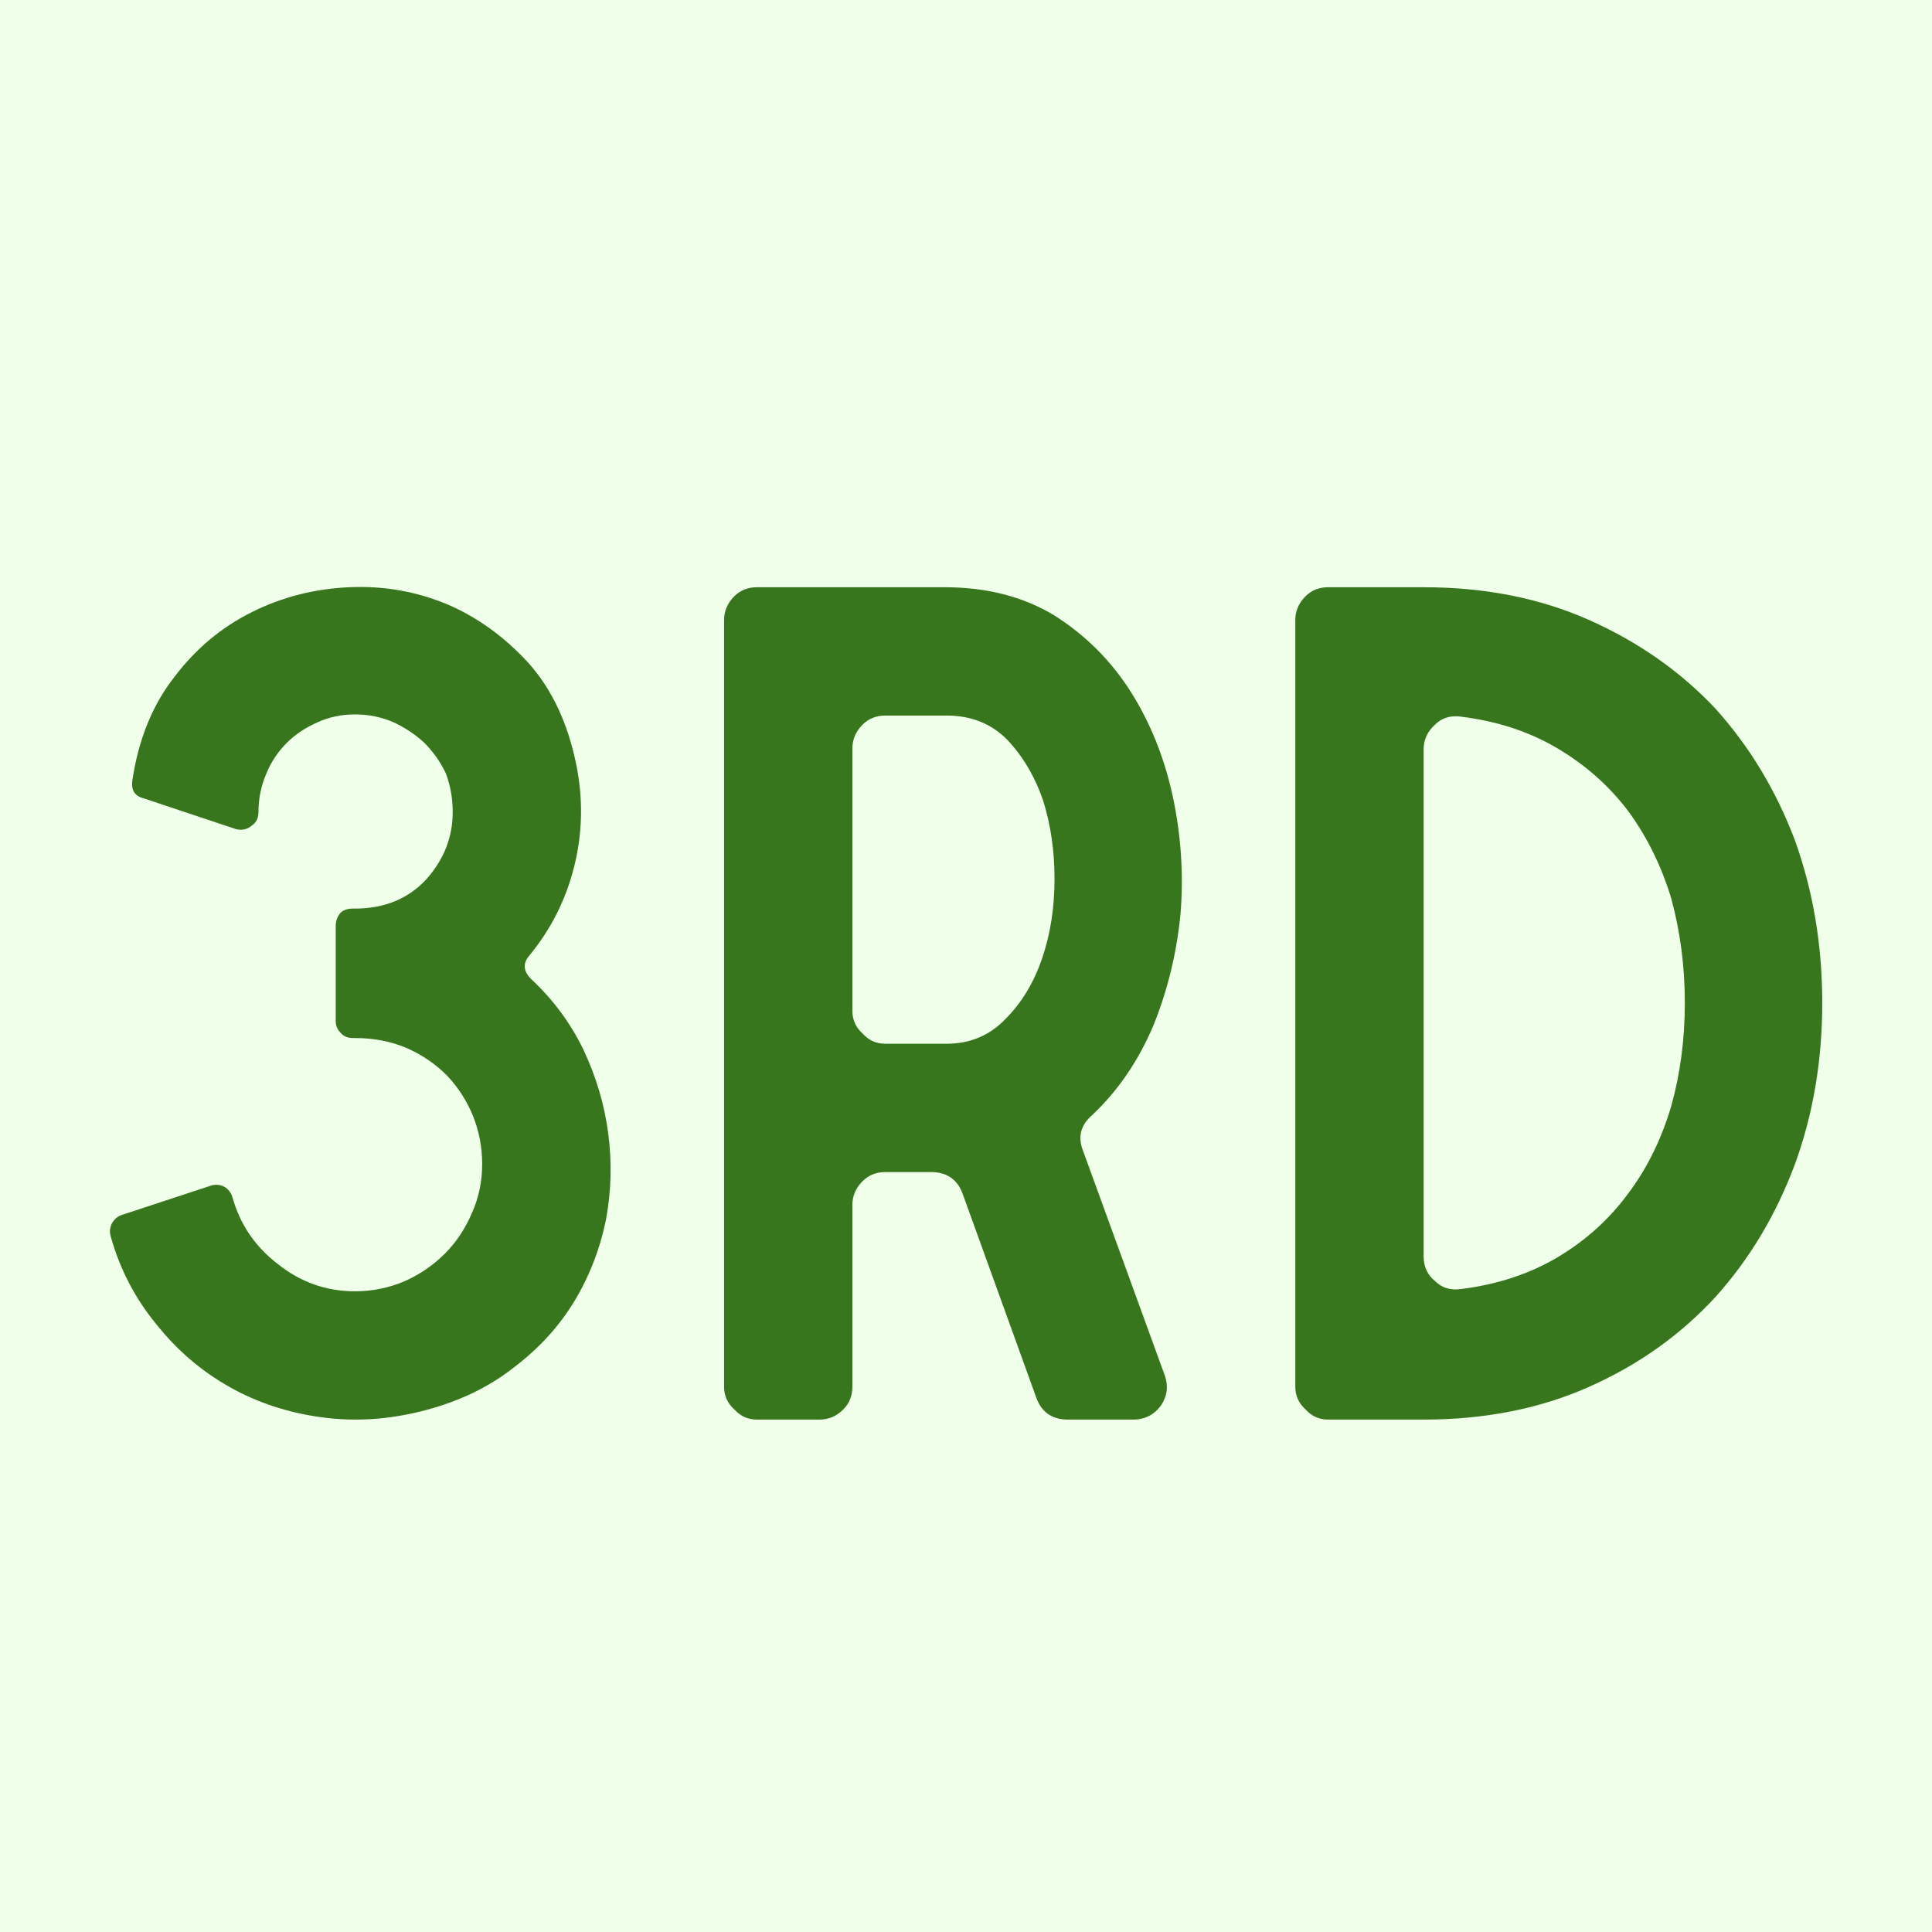
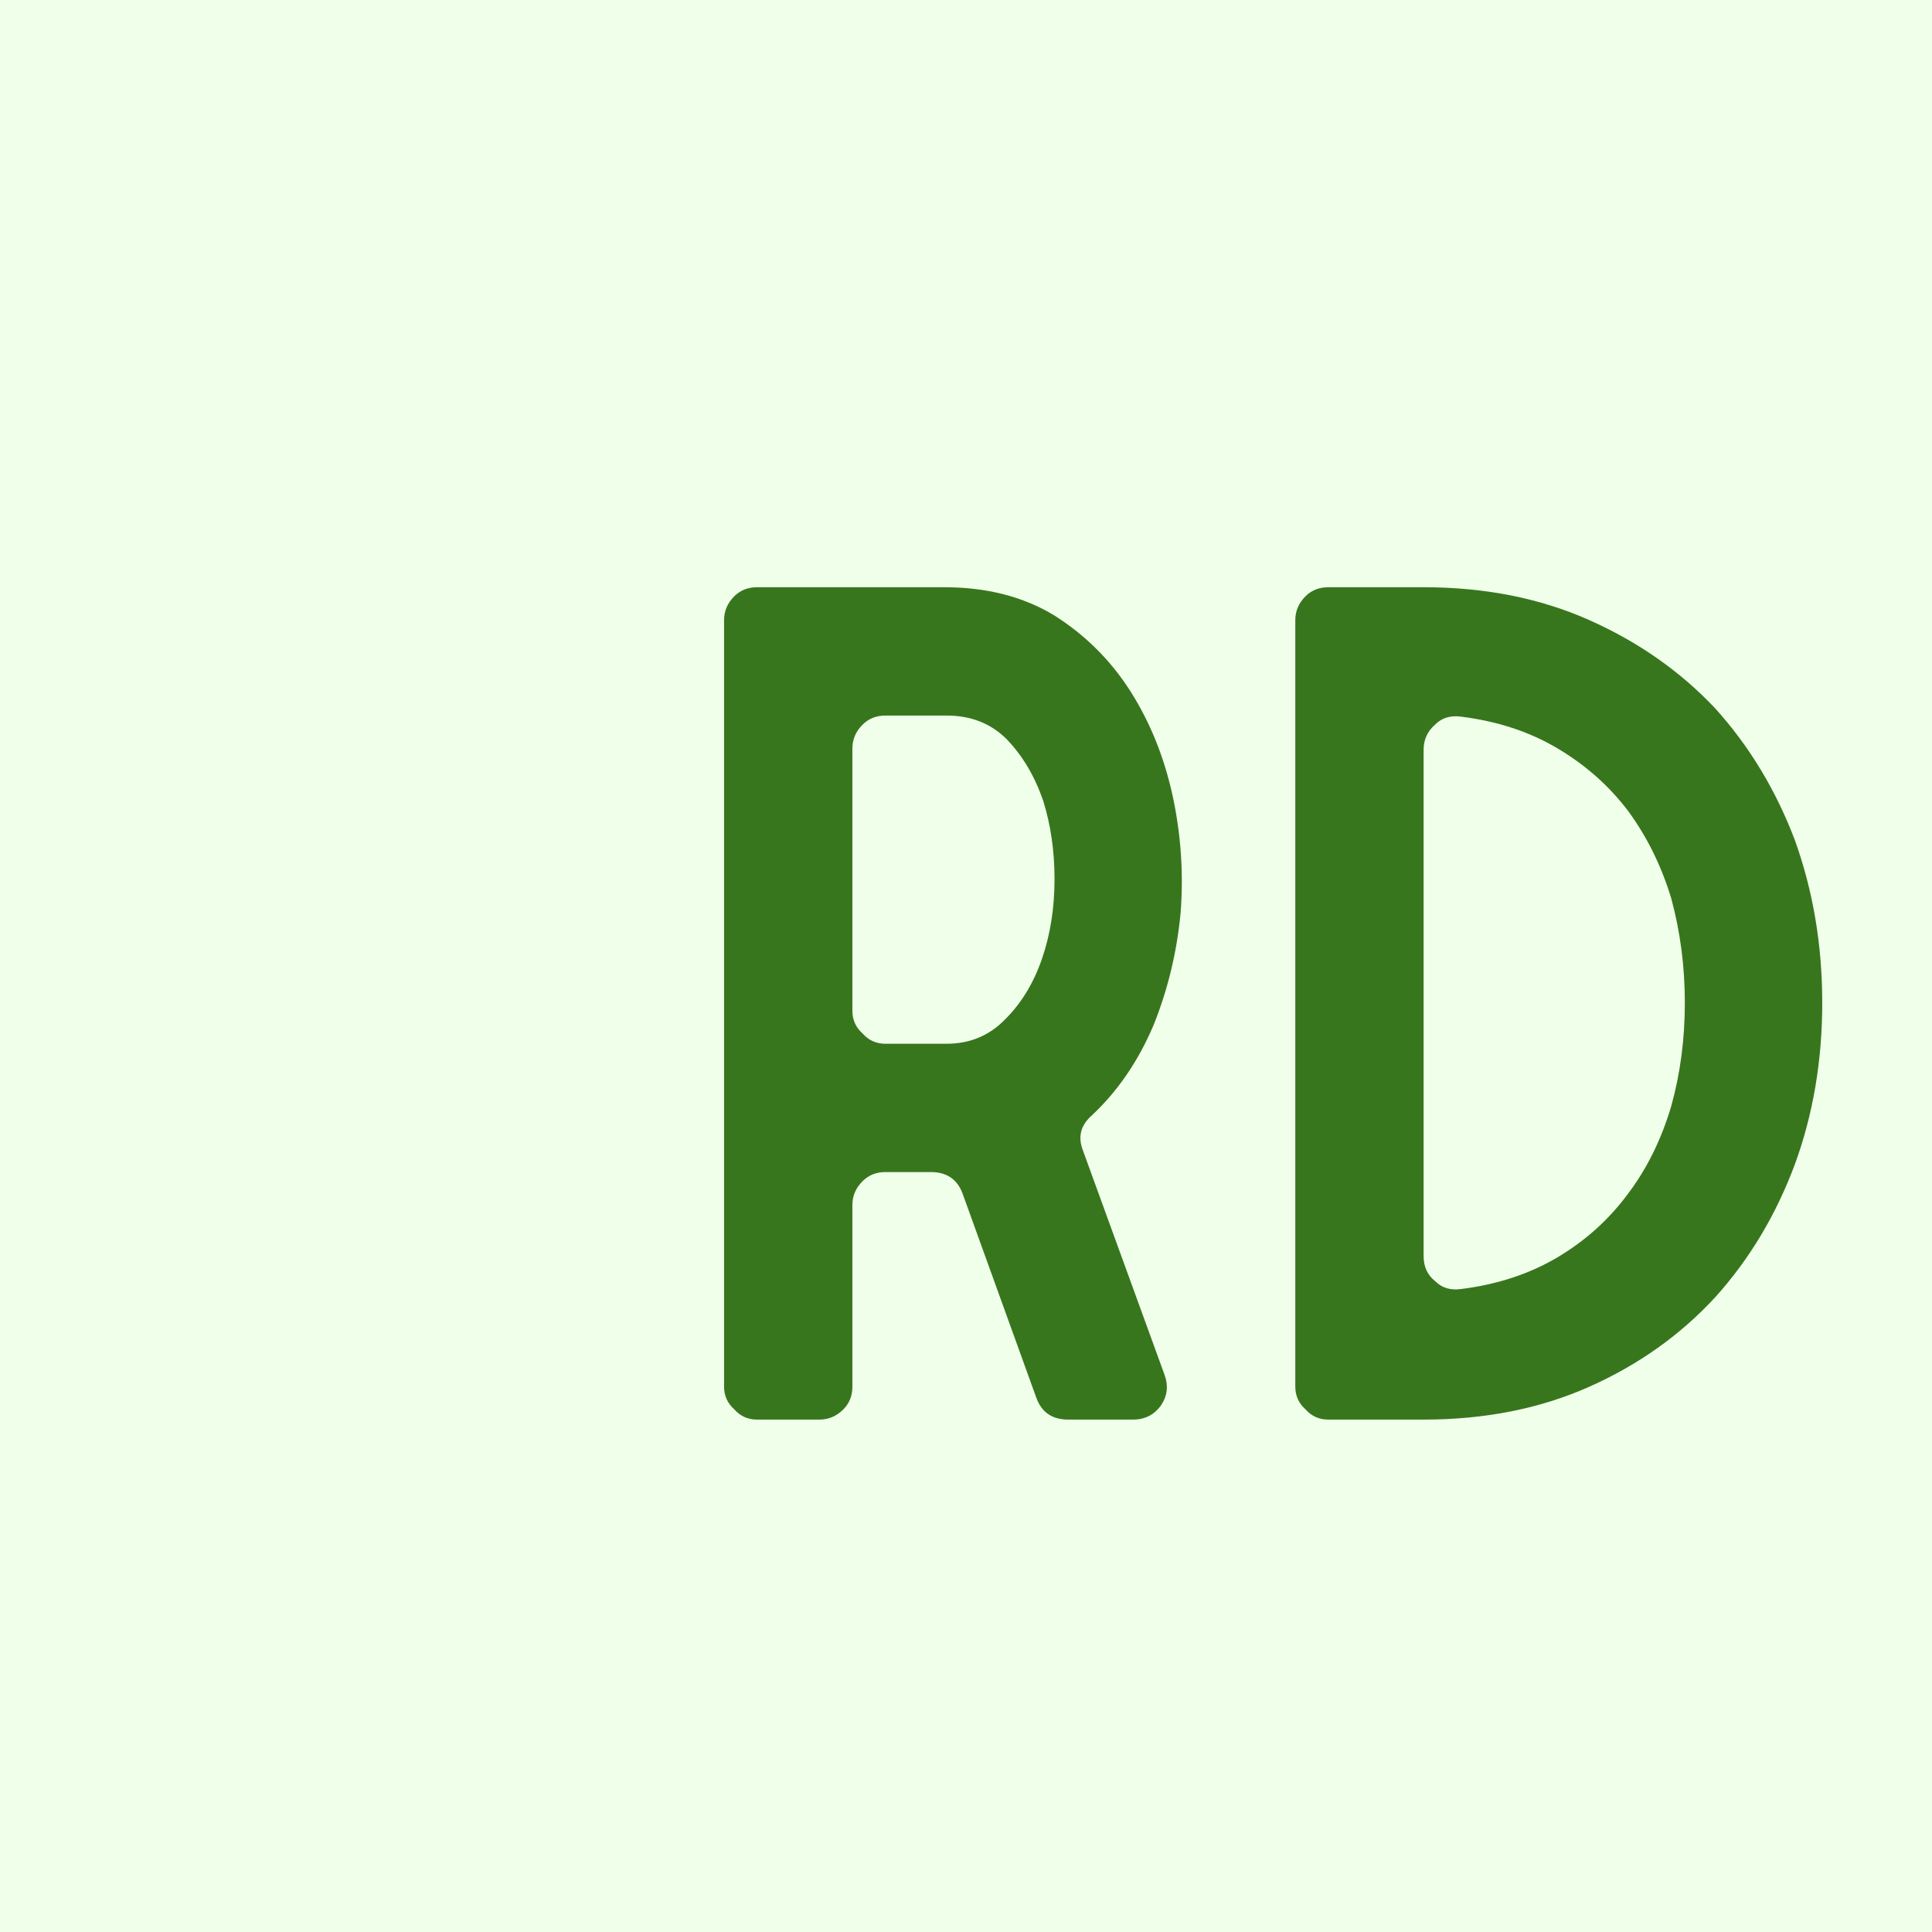
<svg xmlns="http://www.w3.org/2000/svg" width="500" zoomAndPan="magnify" viewBox="0 0 375 375" height="500" preserveAspectRatio="xMidYMid meet" version="1.0">
  <defs>
    <g />
  </defs>
-   <rect x="-37.5" width="450" fill="#ffffff" y="-37.5" height="450" fill-opacity="1" />
  <rect x="-37.5" width="450" fill="#f0ffea" y="-37.5" height="450" fill-opacity="1" />
  <g fill="#38761d" fill-opacity="1">
    <g transform="translate(10.277, 275.543)">
      <g>
-         <path d="M 92.359 -89.938 C 91.18 -88.469 91.328 -87 92.797 -85.531 C 97.055 -81.562 100.438 -77.004 102.938 -71.859 C 105.438 -66.566 107.051 -61.129 107.781 -55.547 C 108.52 -49.961 108.375 -44.379 107.344 -38.797 C 106.164 -33.066 104.109 -27.773 101.172 -22.922 C 98.234 -18.078 94.336 -13.816 89.484 -10.141 C 84.641 -6.316 78.836 -3.523 72.078 -1.766 C 65.316 -0.004 58.703 0.438 52.234 -0.438 C 45.629 -1.32 39.609 -3.305 34.172 -6.391 C 28.734 -9.473 24.031 -13.516 20.062 -18.516 C 15.945 -23.516 13.004 -29.172 11.234 -35.484 C 10.941 -36.367 11.02 -37.254 11.469 -38.141 C 11.906 -38.867 12.488 -39.379 13.219 -39.672 L 30.641 -45.406 C 31.523 -45.695 32.406 -45.625 33.281 -45.188 C 34.02 -44.75 34.535 -44.086 34.828 -43.203 C 36.297 -37.91 39.234 -33.578 43.641 -30.203 C 48.047 -26.672 53.039 -24.906 58.625 -24.906 C 62.008 -24.906 65.242 -25.566 68.328 -26.891 C 71.266 -28.211 73.836 -29.977 76.047 -32.188 C 78.254 -34.383 80.016 -37.023 81.328 -40.109 C 82.648 -43.055 83.312 -46.219 83.312 -49.594 C 83.312 -52.82 82.727 -55.91 81.562 -58.859 C 80.383 -61.797 78.691 -64.438 76.484 -66.781 C 74.285 -68.988 71.711 -70.754 68.766 -72.078 C 65.68 -73.398 62.301 -74.062 58.625 -74.062 L 58.188 -74.062 C 57.156 -74.062 56.348 -74.426 55.766 -75.156 C 55.18 -75.75 54.891 -76.488 54.891 -77.375 L 54.891 -95.891 C 54.891 -96.766 55.18 -97.57 55.766 -98.312 C 56.348 -98.895 57.156 -99.188 58.188 -99.188 L 58.625 -99.188 C 64.363 -99.188 68.992 -101.098 72.516 -104.922 C 75.898 -108.742 77.594 -113.078 77.594 -117.922 C 77.594 -120.566 77.148 -123.066 76.266 -125.422 C 75.234 -127.617 73.836 -129.602 72.078 -131.375 C 70.316 -132.988 68.332 -134.312 66.125 -135.344 C 63.77 -136.363 61.27 -136.875 58.625 -136.875 C 55.988 -136.875 53.566 -136.363 51.359 -135.344 C 49.004 -134.312 47.02 -132.988 45.406 -131.375 C 43.645 -129.602 42.32 -127.617 41.438 -125.422 C 40.406 -123.066 39.891 -120.566 39.891 -117.922 C 39.891 -116.742 39.453 -115.863 38.578 -115.281 C 37.691 -114.539 36.66 -114.32 35.484 -114.625 L 17.641 -120.578 C 15.867 -121.016 15.129 -122.188 15.422 -124.094 C 16.598 -132.031 19.316 -138.719 23.578 -144.156 C 27.691 -149.594 32.691 -153.781 38.578 -156.719 C 44.453 -159.656 50.77 -161.27 57.531 -161.562 C 64.145 -161.863 70.461 -160.766 76.484 -158.266 C 82.359 -155.766 87.648 -151.941 92.359 -146.797 C 96.91 -141.66 99.992 -135.051 101.609 -126.969 C 102.93 -120.352 102.785 -113.812 101.172 -107.344 C 99.555 -100.875 96.617 -95.07 92.359 -89.938 Z M 92.359 -89.938 " />
-       </g>
+         </g>
    </g>
  </g>
  <g fill="#38761d" fill-opacity="1">
    <g transform="translate(129.527, 275.543)">
      <g>
        <path d="M 53.781 -161.562 C 62.008 -161.562 69.133 -159.727 75.156 -156.062 C 81.188 -152.238 86.113 -147.316 89.938 -141.297 C 93.75 -135.266 96.469 -128.504 98.094 -121.016 C 99.707 -113.516 100.219 -105.945 99.625 -98.312 C 98.895 -90.664 97.133 -83.391 94.344 -76.484 C 91.406 -69.578 87.438 -63.773 82.438 -59.078 C 80.227 -57.16 79.641 -54.879 80.672 -52.234 L 96.547 -8.594 C 97.273 -6.539 97.055 -4.629 95.891 -2.859 C 94.566 -0.953 92.727 0 90.375 0 L 77.812 0 C 74.727 0 72.672 -1.395 71.641 -4.188 L 57.312 -43.859 C 56.281 -46.648 54.223 -48.047 51.141 -48.047 L 42.328 -48.047 C 40.555 -48.047 39.082 -47.457 37.906 -46.281 C 36.582 -44.969 35.922 -43.426 35.922 -41.656 L 35.922 -6.391 C 35.922 -4.629 35.336 -3.16 34.172 -1.984 C 32.848 -0.66 31.301 0 29.531 0 L 17.406 0 C 15.645 0 14.176 -0.66 13 -1.984 C 11.676 -3.16 11.016 -4.629 11.016 -6.391 L 11.016 -155.172 C 11.016 -156.941 11.676 -158.488 13 -159.812 C 14.176 -160.977 15.645 -161.562 17.406 -161.562 Z M 35.922 -79.359 C 35.922 -77.586 36.582 -76.113 37.906 -74.938 C 39.082 -73.613 40.555 -72.953 42.328 -72.953 L 54.219 -72.953 C 58.781 -72.953 62.602 -74.57 65.688 -77.812 C 68.77 -80.895 71.117 -84.785 72.734 -89.484 C 74.348 -94.191 75.156 -99.336 75.156 -104.922 C 75.156 -110.359 74.422 -115.426 72.953 -120.125 C 71.336 -124.832 68.988 -128.801 65.906 -132.031 C 62.82 -135.113 58.926 -136.656 54.219 -136.656 L 42.328 -136.656 C 40.555 -136.656 39.082 -136.066 37.906 -134.891 C 36.582 -133.578 35.922 -132.035 35.922 -130.266 Z M 35.922 -79.359 " />
      </g>
    </g>
  </g>
  <g fill="#38761d" fill-opacity="1">
    <g transform="translate(240.401, 275.543)">
      <g>
        <path d="M 35.922 -161.562 C 47.828 -161.562 58.555 -159.43 68.109 -155.172 C 77.66 -150.91 85.816 -145.18 92.578 -137.984 C 99.191 -130.641 104.332 -122.117 108 -112.422 C 111.531 -102.566 113.297 -92.055 113.297 -80.891 C 113.297 -69.723 111.531 -59.289 108 -49.594 C 104.332 -39.75 99.191 -31.156 92.578 -23.812 C 85.816 -16.457 77.66 -10.648 68.109 -6.391 C 58.555 -2.129 47.828 0 35.922 0 L 17.406 0 C 15.645 0 14.176 -0.66 13 -1.984 C 11.676 -3.16 11.016 -4.629 11.016 -6.391 L 11.016 -155.172 C 11.016 -156.941 11.676 -158.488 13 -159.812 C 14.176 -160.977 15.645 -161.562 17.406 -161.562 Z M 35.922 -31.734 C 35.922 -29.68 36.66 -28.066 38.141 -26.891 C 39.453 -25.566 41.141 -25.051 43.203 -25.344 C 50.254 -26.227 56.5 -28.285 61.938 -31.516 C 67.375 -34.754 71.93 -38.867 75.609 -43.859 C 79.273 -48.711 82.066 -54.375 83.984 -60.844 C 85.742 -67.156 86.625 -73.836 86.625 -80.891 C 86.625 -87.941 85.742 -94.703 83.984 -101.172 C 82.066 -107.492 79.273 -113.148 75.609 -118.141 C 71.93 -122.992 67.375 -127.035 61.938 -130.266 C 56.5 -133.504 50.254 -135.562 43.203 -136.438 C 41.141 -136.727 39.453 -136.211 38.141 -134.891 C 36.66 -133.578 35.922 -131.961 35.922 -130.047 Z M 35.922 -31.734 " />
      </g>
    </g>
  </g>
</svg>